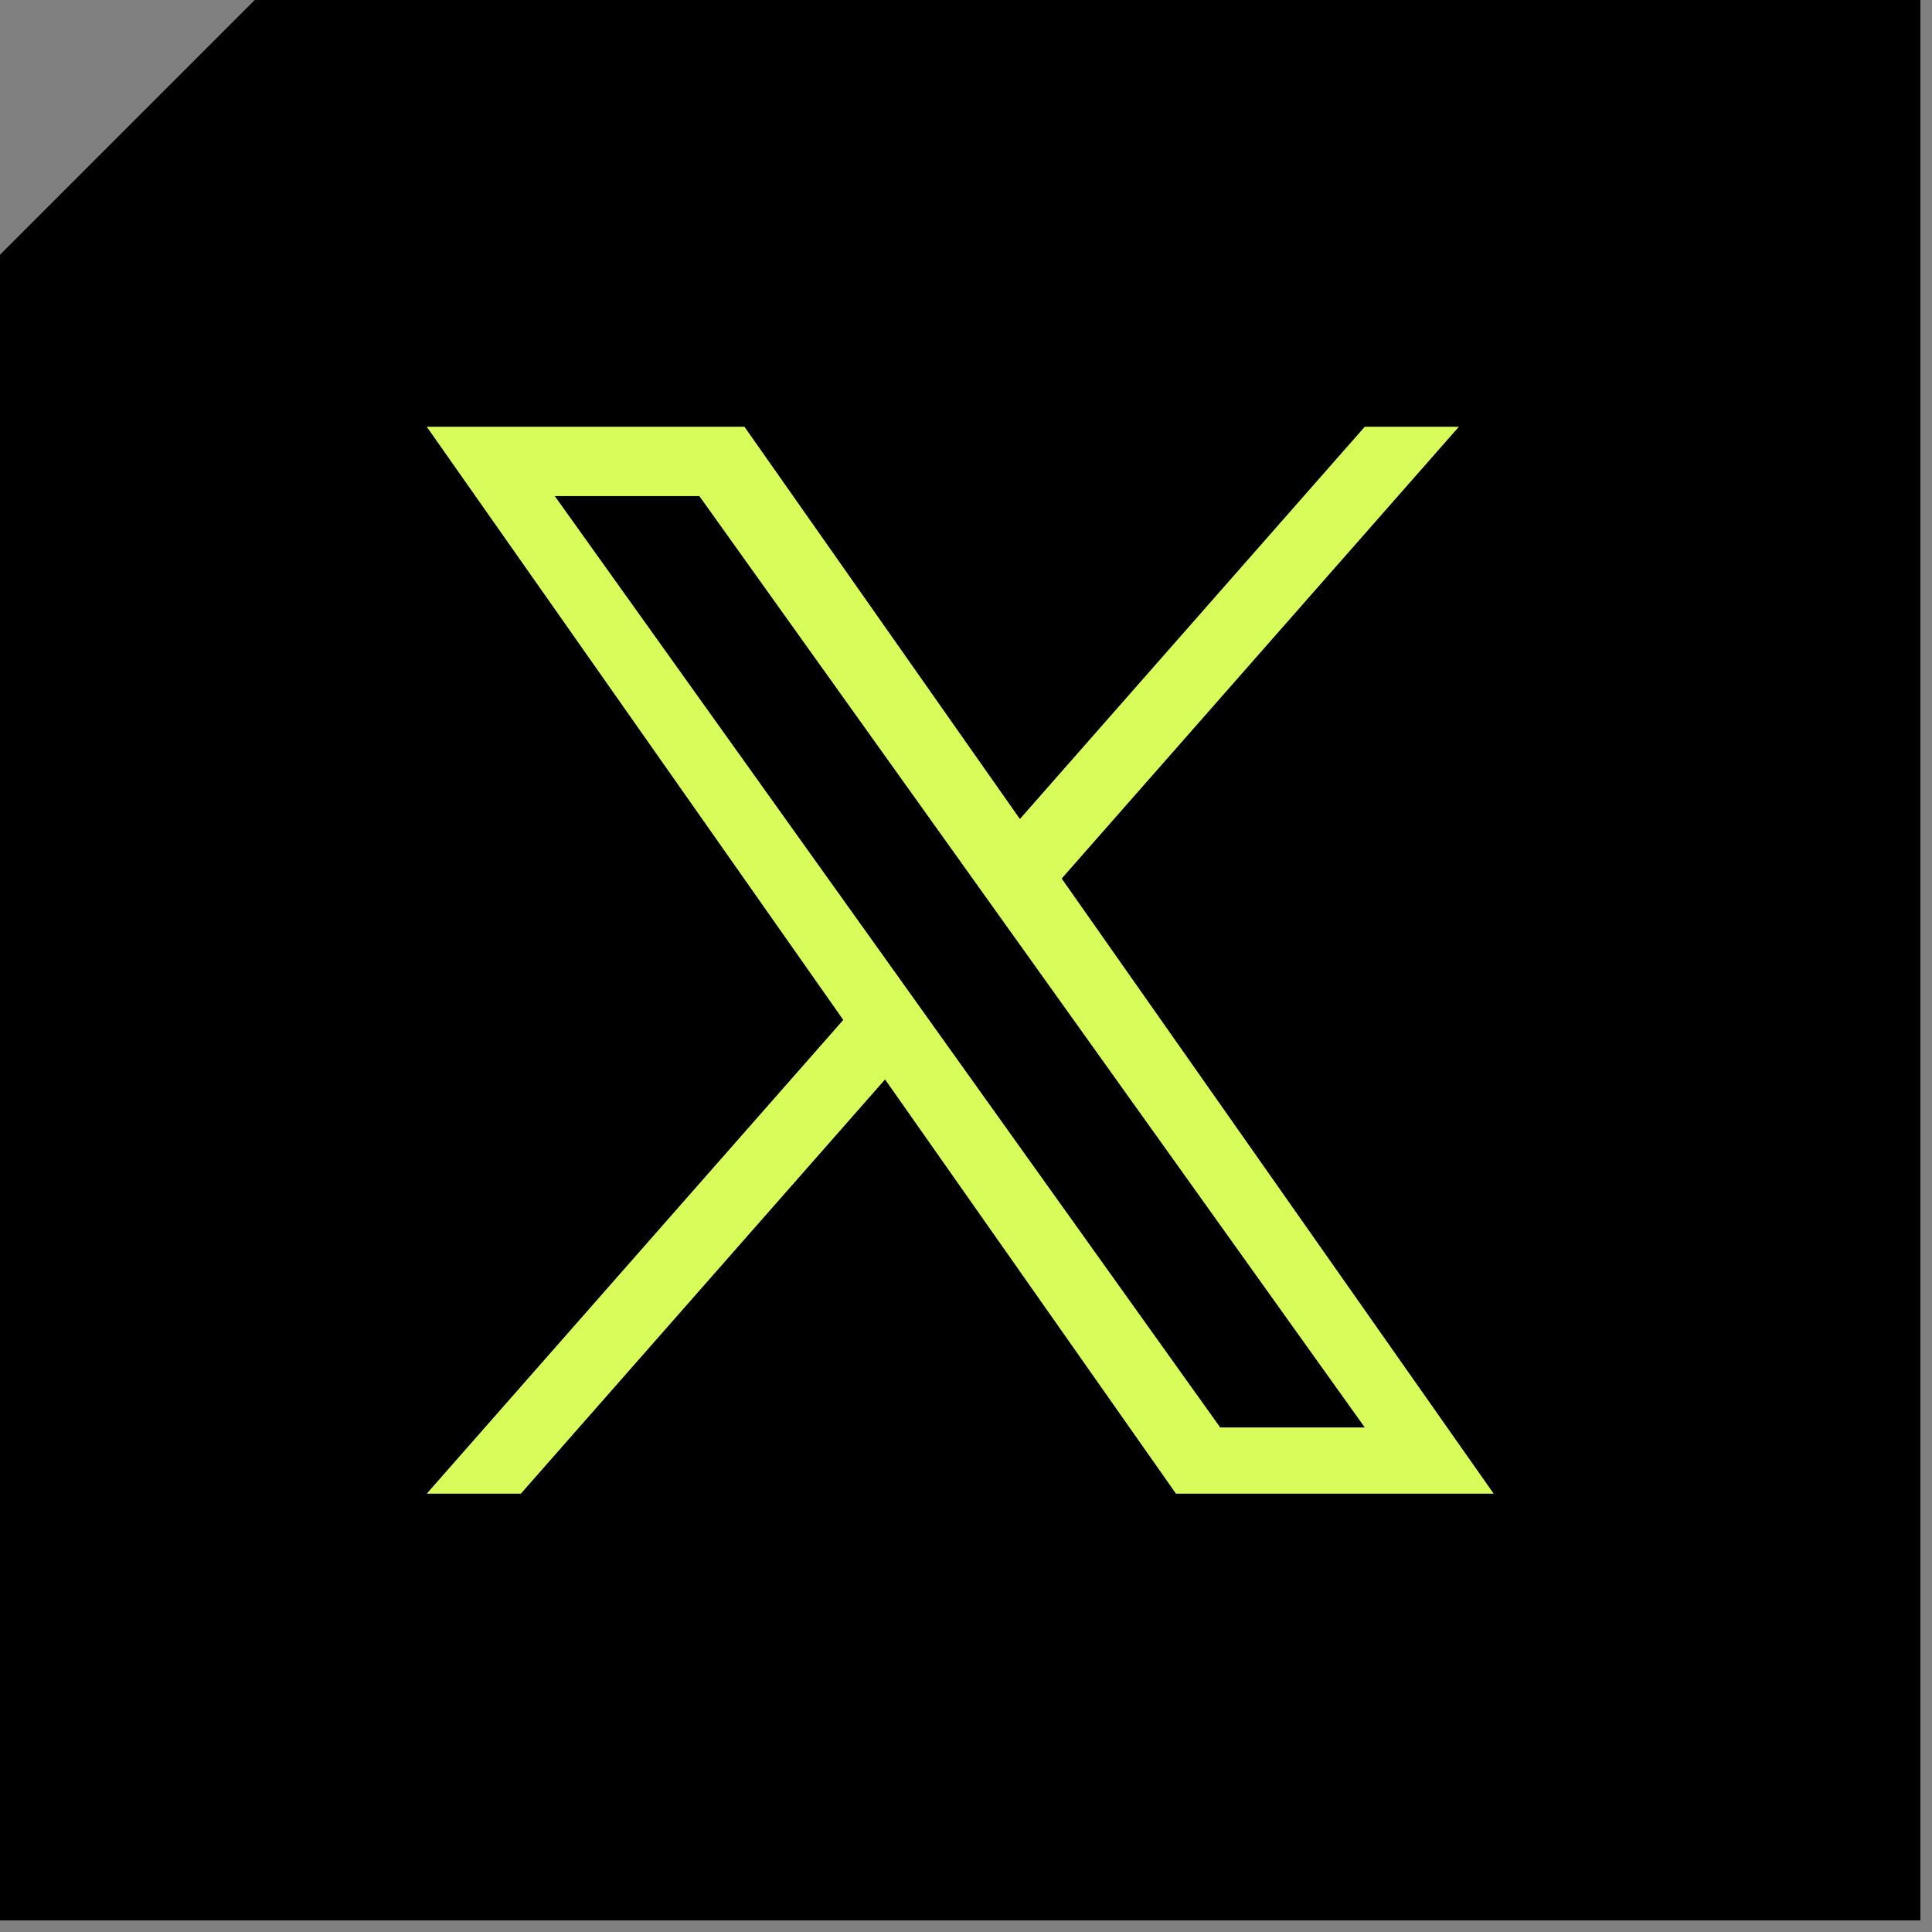
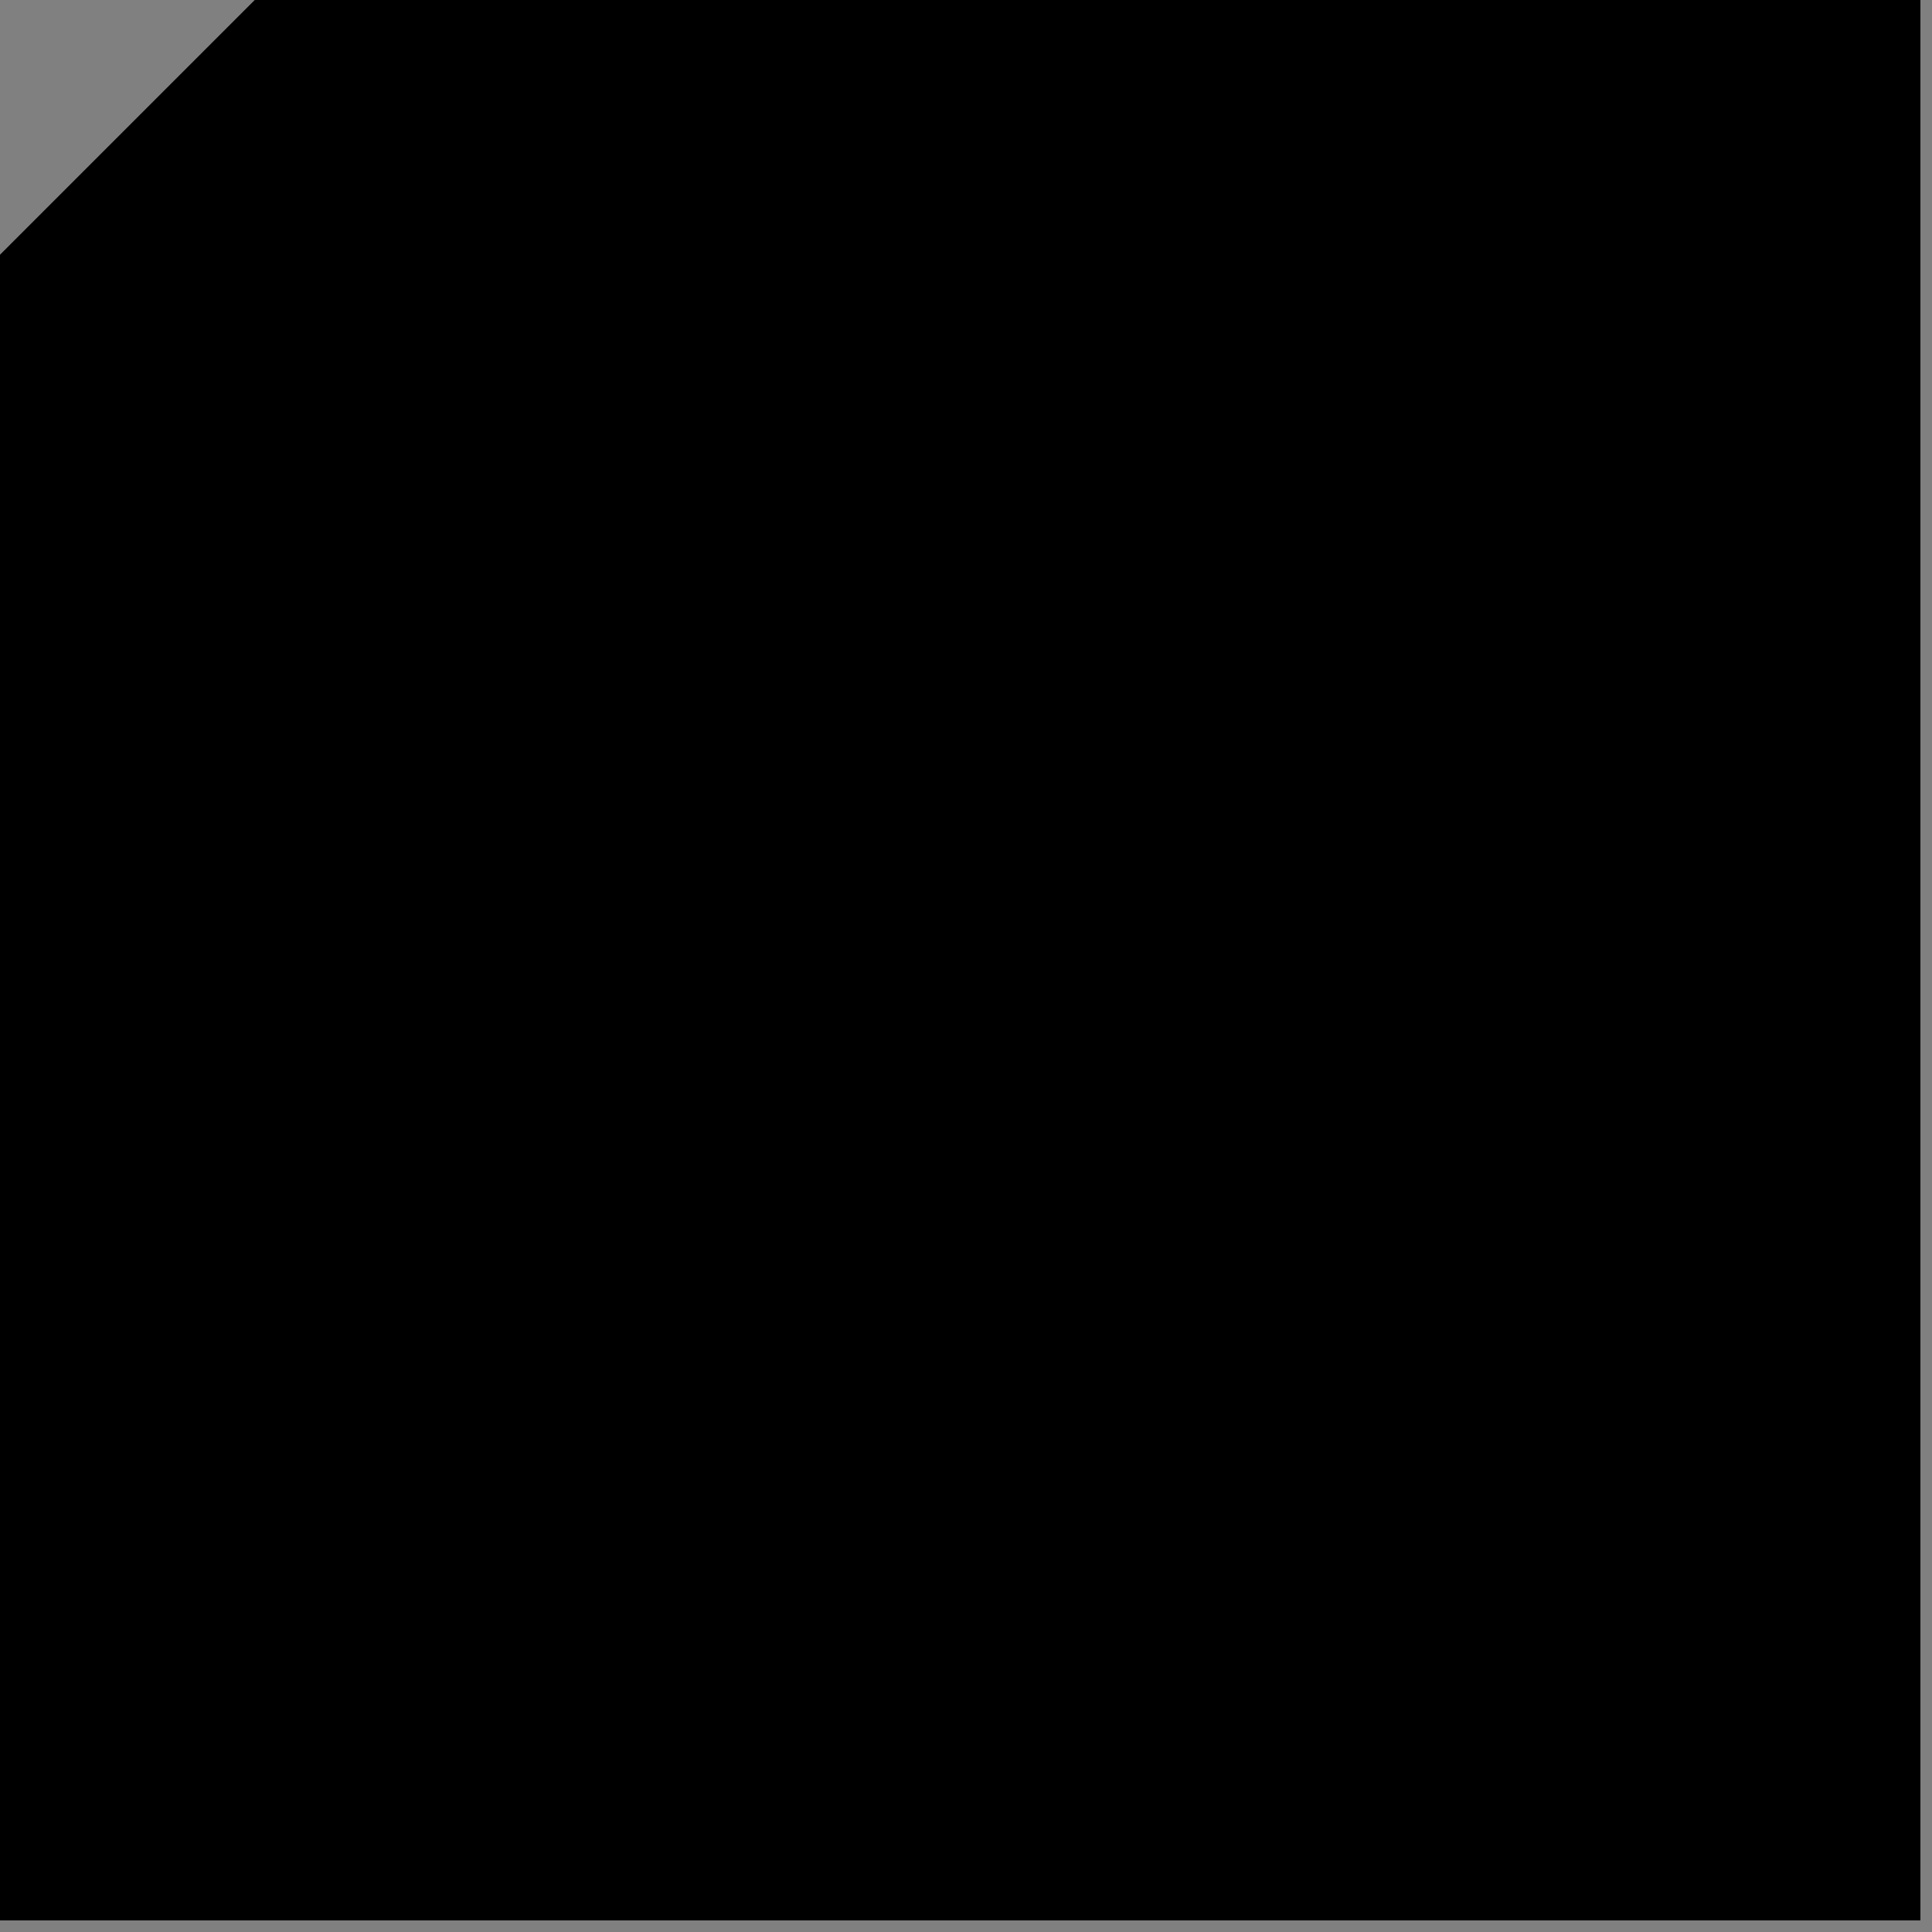
<svg xmlns="http://www.w3.org/2000/svg" width="119" height="119" viewBox="0 0 119 119" fill="none">
  <rect x="0" y="0" width="119" height="119" fill="#808080" stroke="none" />
  <path d="M118.286 118.286H0V15.69C6.127 9.563 9.563 6.127 15.69 0H118.286V118.286Z" fill="black" />
-   <path d="M65.395 54.112L89.858 26.286H84.061L62.82 50.446L45.854 26.286H26.286L51.941 62.821L26.286 92H32.083L54.515 66.486L72.432 92H92L65.393 54.112H65.395ZM57.454 63.142L54.855 59.504L34.172 30.556H43.077L59.767 53.919L62.366 57.556L84.063 87.924H75.159L57.454 63.144V63.142Z" fill="#D8FD5B" />
</svg>